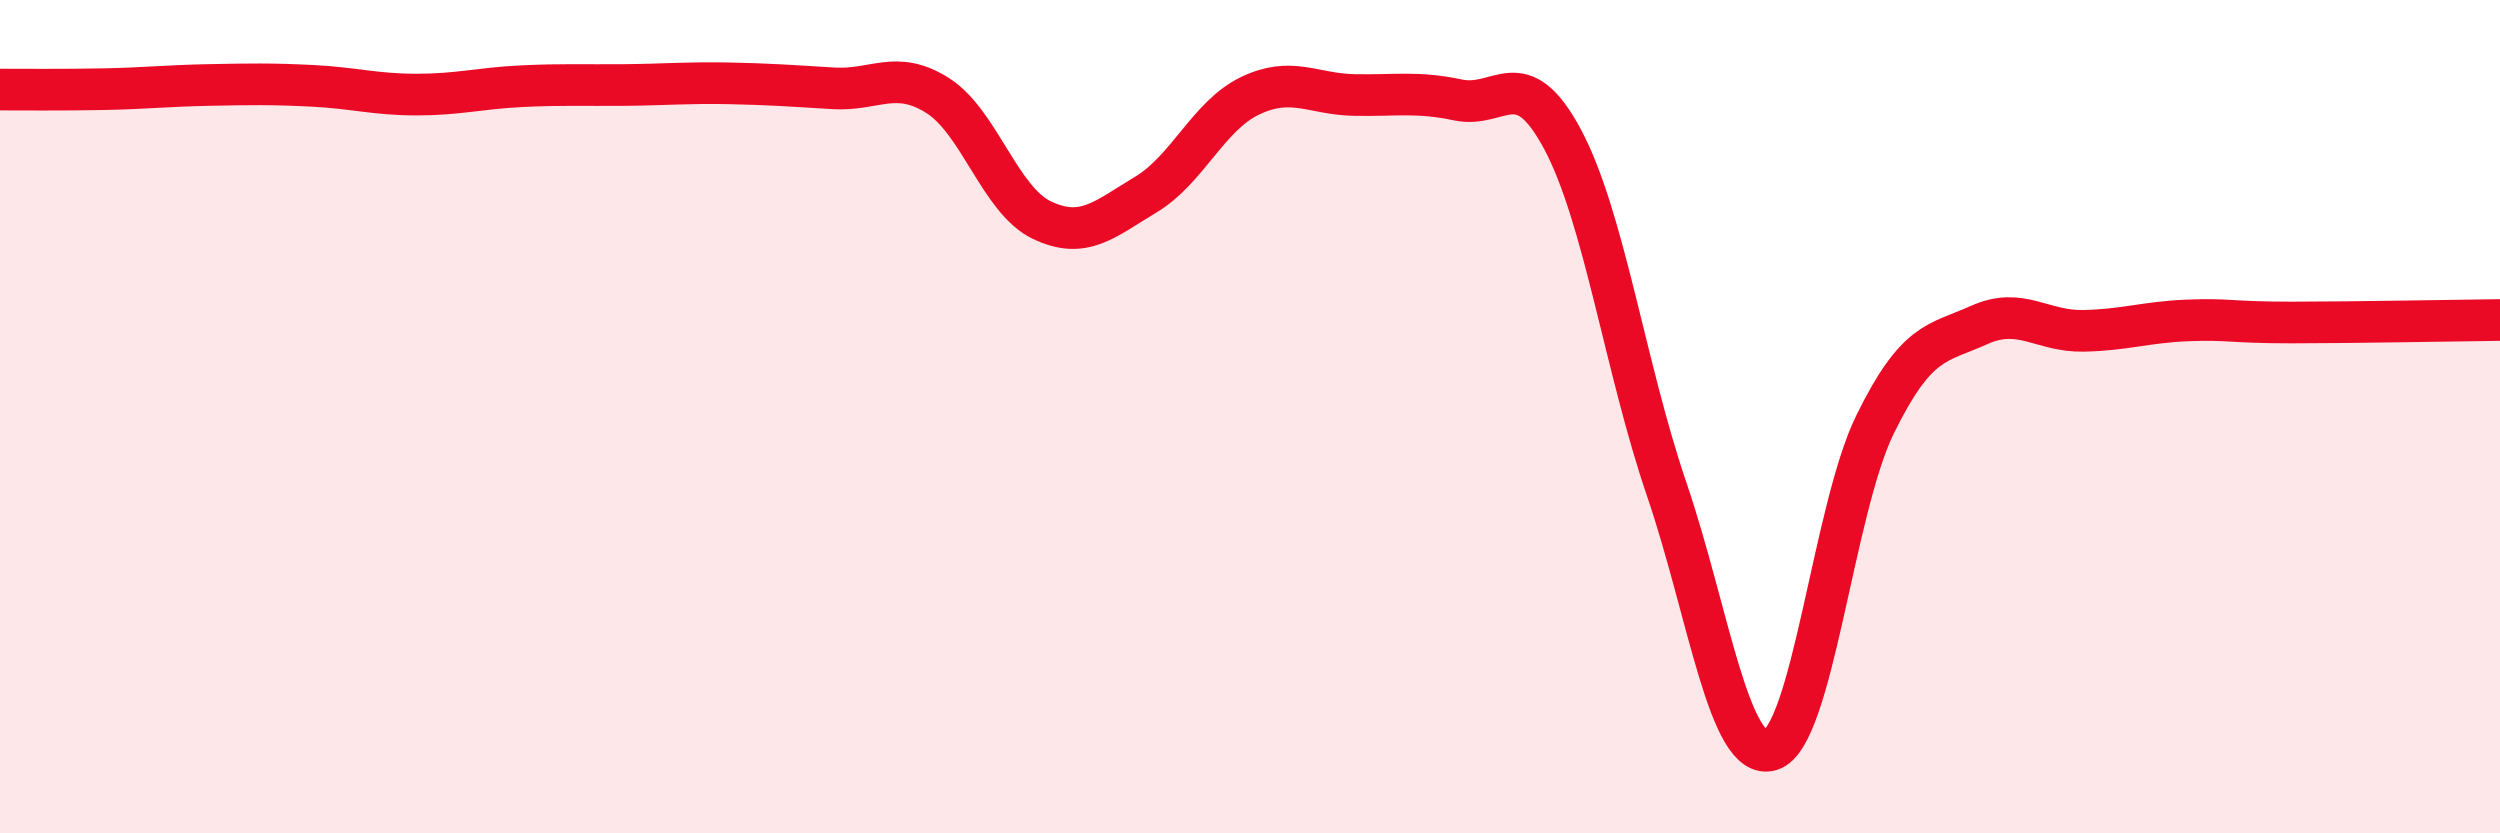
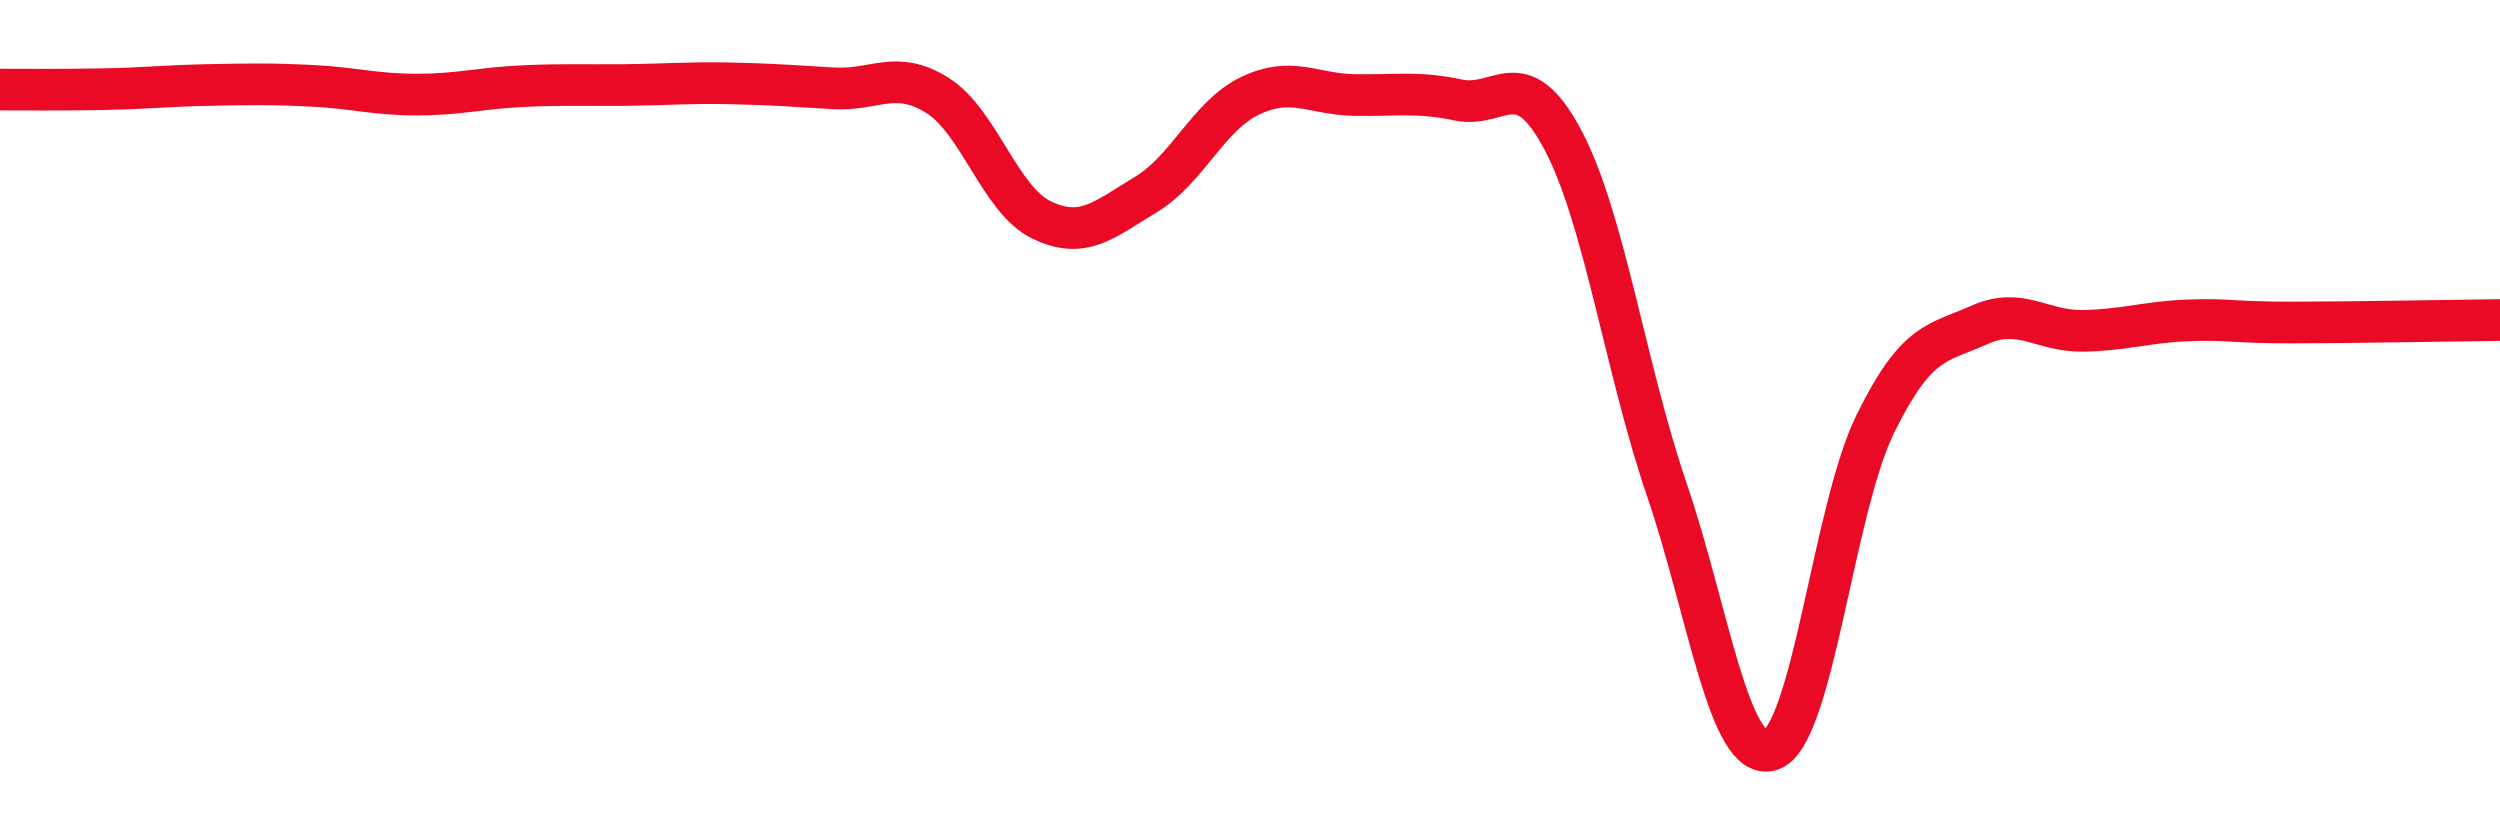
<svg xmlns="http://www.w3.org/2000/svg" width="60" height="20" viewBox="0 0 60 20">
-   <path d="M 0,2.15 C 0.5,2.15 1.5,2.16 2.5,2.14 C 3.5,2.12 4,2.06 5,2.04 C 6,2.02 6.5,2.01 7.5,2.06 C 8.5,2.11 9,2.27 10,2.27 C 11,2.27 11.5,2.12 12.5,2.07 C 13.5,2.02 14,2.05 15,2.04 C 16,2.03 16.5,1.98 17.5,2 C 18.5,2.02 19,2.06 20,2.12 C 21,2.18 21.5,1.66 22.5,2.29 C 23.5,2.92 24,4.8 25,5.28 C 26,5.76 26.5,5.27 27.5,4.67 C 28.5,4.07 29,2.78 30,2.3 C 31,1.82 31.5,2.26 32.5,2.28 C 33.5,2.3 34,2.19 35,2.4 C 36,2.61 36.5,1.47 37.5,3.34 C 38.5,5.21 39,8.81 40,11.74 C 41,14.67 41.5,18.31 42.5,18 C 43.5,17.69 44,12.23 45,10.19 C 46,8.15 46.5,8.25 47.5,7.8 C 48.5,7.35 49,7.96 50,7.94 C 51,7.92 51.5,7.73 52.5,7.69 C 53.5,7.65 53.5,7.74 55,7.74 C 56.5,7.74 59,7.69 60,7.68L60 20L0 20Z" fill="#EB0A25" opacity="0.1" stroke-linecap="round" stroke-linejoin="round" />
  <path d="M 0,2.15 C 0.5,2.15 1.5,2.16 2.5,2.14 C 3.5,2.12 4,2.06 5,2.04 C 6,2.02 6.5,2.01 7.5,2.06 C 8.5,2.11 9,2.27 10,2.27 C 11,2.27 11.5,2.12 12.5,2.07 C 13.5,2.02 14,2.05 15,2.04 C 16,2.03 16.5,1.98 17.5,2 C 18.5,2.02 19,2.06 20,2.12 C 21,2.18 21.5,1.66 22.5,2.29 C 23.5,2.92 24,4.8 25,5.28 C 26,5.76 26.5,5.27 27.5,4.67 C 28.5,4.07 29,2.78 30,2.3 C 31,1.82 31.5,2.26 32.5,2.28 C 33.5,2.3 34,2.19 35,2.4 C 36,2.61 36.5,1.47 37.5,3.34 C 38.5,5.21 39,8.81 40,11.74 C 41,14.67 41.5,18.31 42.5,18 C 43.5,17.69 44,12.23 45,10.19 C 46,8.15 46.5,8.25 47.5,7.8 C 48.5,7.35 49,7.96 50,7.94 C 51,7.92 51.5,7.73 52.5,7.69 C 53.5,7.65 53.5,7.74 55,7.74 C 56.5,7.74 59,7.69 60,7.68" stroke="#EB0A25" stroke-width="1" fill="none" stroke-linecap="round" stroke-linejoin="round" />
</svg>